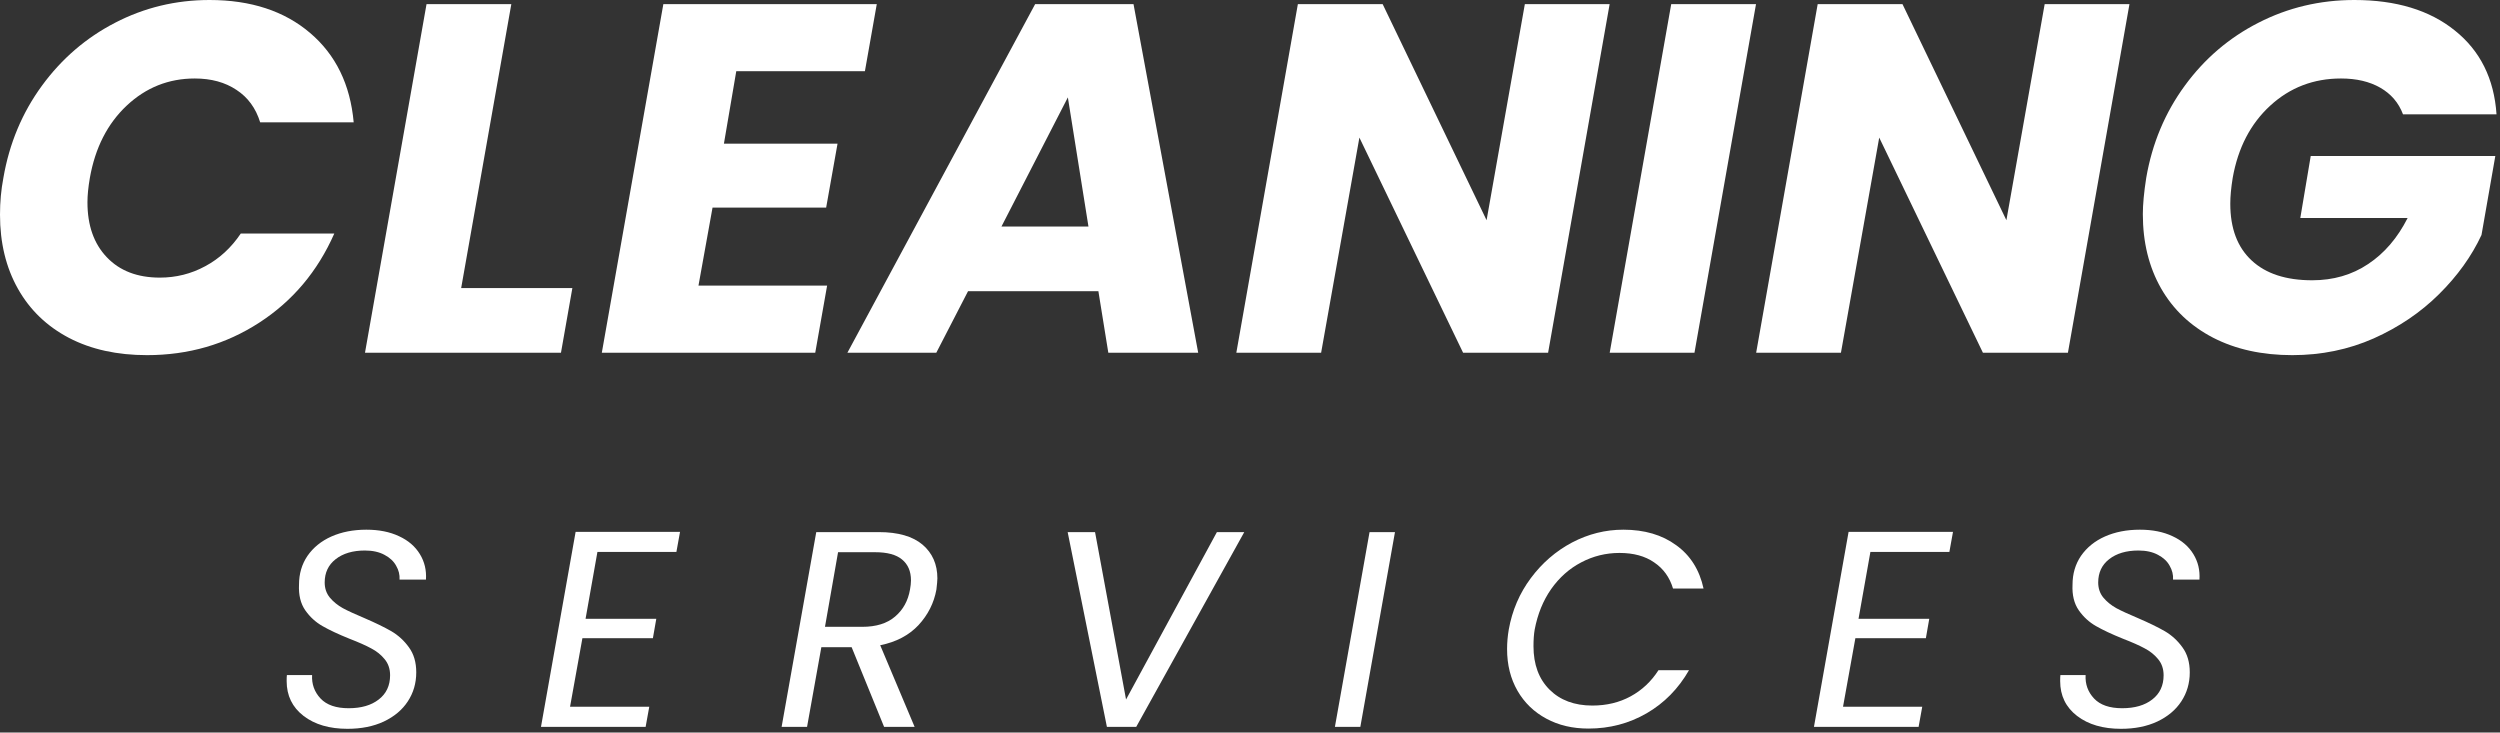
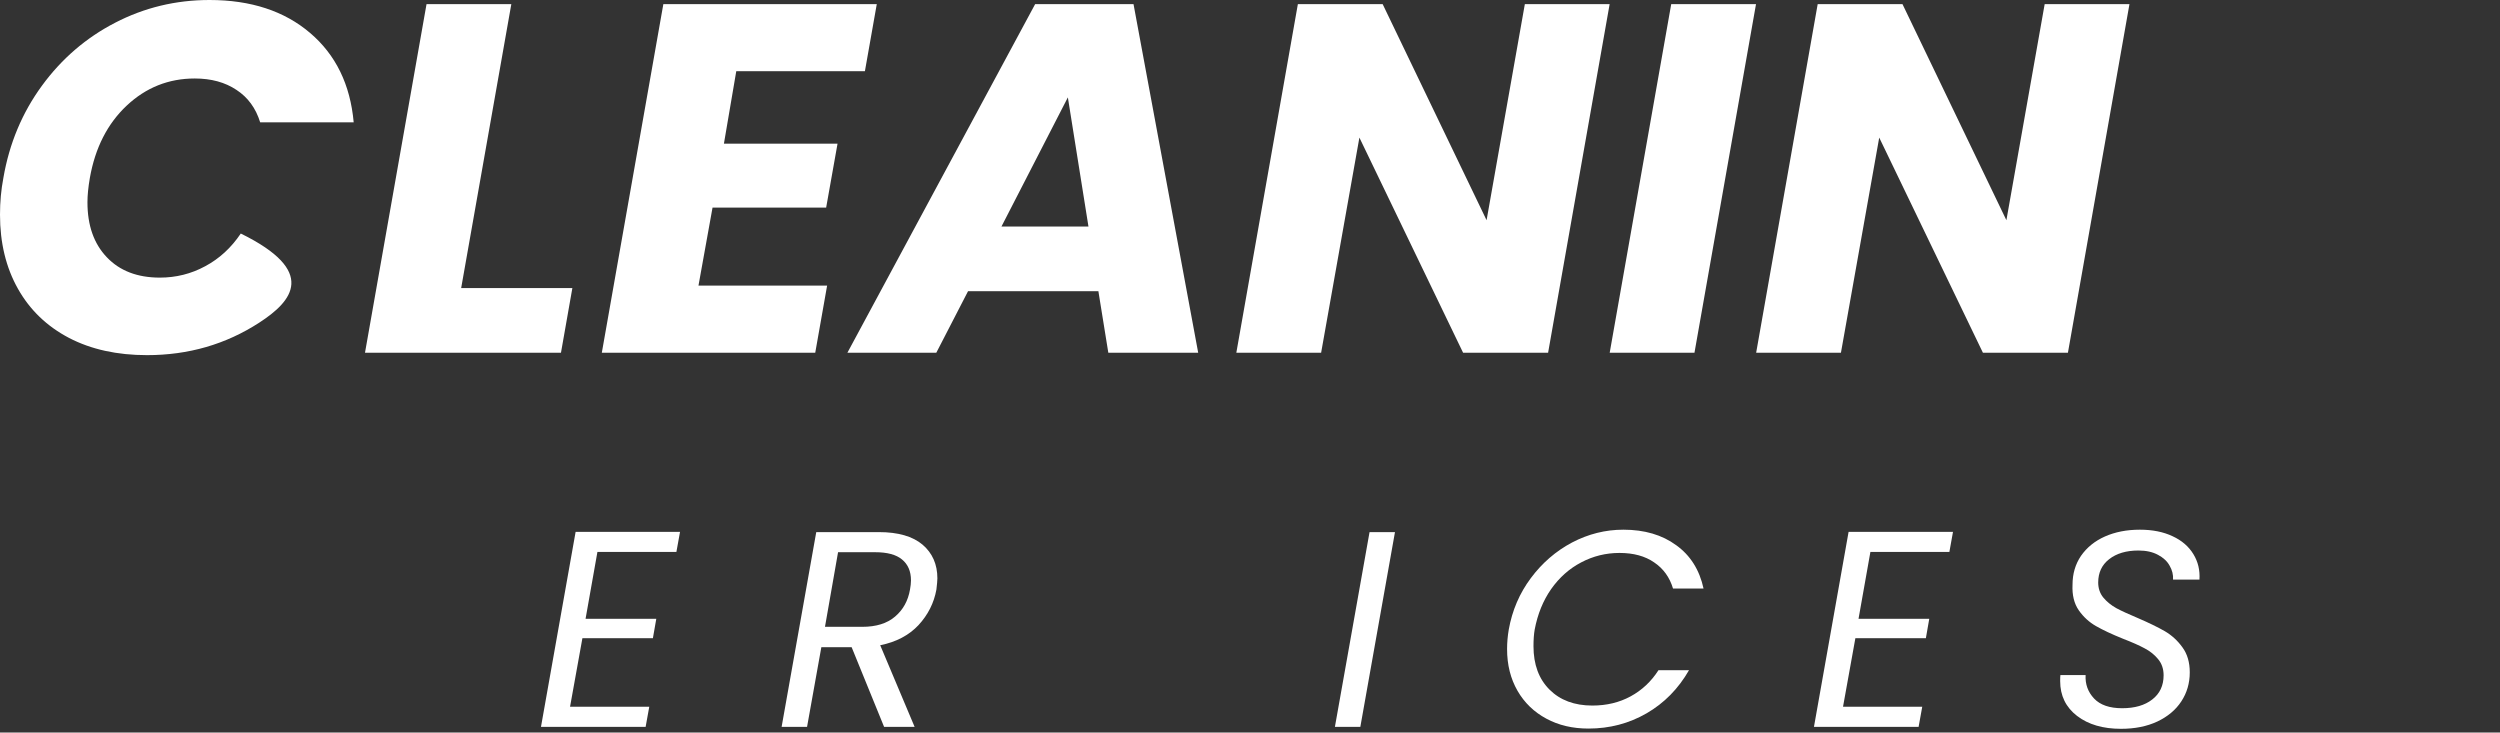
<svg xmlns="http://www.w3.org/2000/svg" width="215" height="63" viewBox="0 0 215 63" fill="none">
  <rect x="0" y="0" width="215" height="63" fill="#333333" stroke="none" />
-   <path d="M0.292 15.292C0.802 12.333 1.906 9.698 3.604 7.375C5.297 5.057 7.396 3.25 9.896 1.958C12.406 0.656 15.115 0 18.021 0C21.573 0 24.458 0.948 26.667 2.833C28.875 4.708 30.125 7.271 30.417 10.521H22.375C22 9.302 21.318 8.37 20.333 7.729C19.359 7.078 18.167 6.75 16.75 6.75C14.5 6.75 12.547 7.531 10.896 9.083C9.24 10.641 8.188 12.708 7.729 15.292C7.589 16.099 7.521 16.802 7.521 17.396C7.521 19.385 8.073 20.958 9.188 22.125C10.297 23.292 11.818 23.875 13.75 23.875C15.135 23.875 16.438 23.552 17.646 22.896C18.865 22.245 19.885 21.307 20.708 20.083H28.75C27.318 23.333 25.167 25.891 22.292 27.75C19.417 29.615 16.198 30.542 12.646 30.542C10.073 30.542 7.839 30.052 5.938 29.062C4.031 28.062 2.568 26.656 1.542 24.833C0.51 23 0 20.875 0 18.458C0 17.375 0.094 16.323 0.292 15.292Z" fill="white" />
+   <path d="M0.292 15.292C0.802 12.333 1.906 9.698 3.604 7.375C5.297 5.057 7.396 3.25 9.896 1.958C12.406 0.656 15.115 0 18.021 0C21.573 0 24.458 0.948 26.667 2.833C28.875 4.708 30.125 7.271 30.417 10.521H22.375C22 9.302 21.318 8.37 20.333 7.729C19.359 7.078 18.167 6.75 16.75 6.75C14.5 6.75 12.547 7.531 10.896 9.083C9.24 10.641 8.188 12.708 7.729 15.292C7.589 16.099 7.521 16.802 7.521 17.396C7.521 19.385 8.073 20.958 9.188 22.125C10.297 23.292 11.818 23.875 13.75 23.875C15.135 23.875 16.438 23.552 17.646 22.896C18.865 22.245 19.885 21.307 20.708 20.083C27.318 23.333 25.167 25.891 22.292 27.75C19.417 29.615 16.198 30.542 12.646 30.542C10.073 30.542 7.839 30.052 5.938 29.062C4.031 28.062 2.568 26.656 1.542 24.833C0.51 23 0 20.875 0 18.458C0 17.375 0.094 16.323 0.292 15.292Z" fill="white" />
  <path d="M39.661 24.771H49.224L48.244 30.333H31.39L36.682 0.354H43.974L39.661 24.771Z" fill="white" />
  <path d="M63.319 6.125L62.257 12.354H72.028L71.049 17.854H61.278L60.069 24.562H71.132L70.111 30.333H51.757L57.048 0.354H75.403L74.382 6.125H63.319Z" fill="white" />
  <path d="M94.461 25.042H83.252L80.523 30.333H72.877L89.023 0.354H97.482L103.044 30.333H95.315L94.461 25.042ZM93.607 19.479L91.836 8.375L86.127 19.479H93.607Z" fill="white" />
  <path d="M133.137 30.333H125.825L116.908 11.833L113.617 30.333H106.325L111.617 0.354H118.908L127.846 18.938L131.137 0.354H138.429L133.137 30.333Z" fill="white" />
  <path d="M151.017 0.354L145.725 30.333H138.434L143.725 0.354H151.017Z" fill="white" />
  <path d="M177.842 30.333H170.53L161.613 11.833L158.321 30.333H151.03L156.321 0.354H163.613L172.55 18.938L175.842 0.354H183.134L177.842 30.333Z" fill="white" />
-   <path d="M184.576 15.292C185.086 12.333 186.19 9.698 187.888 7.375C189.581 5.057 191.69 3.25 194.222 1.958C196.763 0.656 199.513 0 202.472 0C206.065 0 208.951 0.875 211.118 2.625C213.295 4.365 214.493 6.766 214.701 9.833H206.659C206.284 8.833 205.628 8.073 204.701 7.542C203.784 7.016 202.659 6.75 201.326 6.75C198.961 6.75 196.935 7.531 195.243 9.083C193.545 10.641 192.472 12.708 192.013 15.292C191.873 16.156 191.805 16.896 191.805 17.521C191.805 19.635 192.414 21.26 193.638 22.396C194.857 23.537 196.597 24.104 198.847 24.104C200.664 24.104 202.269 23.641 203.659 22.708C205.06 21.781 206.19 20.458 207.055 18.75H197.826L198.722 13.417H214.597L213.409 20.208C212.56 22.031 211.347 23.724 209.763 25.292C208.18 26.865 206.305 28.135 204.138 29.104C201.972 30.062 199.638 30.542 197.138 30.542C194.539 30.542 192.269 30.042 190.326 29.042C188.378 28.031 186.888 26.615 185.847 24.792C184.805 22.958 184.284 20.833 184.284 18.417C184.284 17.599 184.378 16.557 184.576 15.292Z" fill="white" />
-   <path d="M29.881 62.678C28.34 62.678 27.079 62.313 26.111 61.573C25.137 60.823 24.652 59.823 24.652 58.573C24.652 58.339 24.658 58.167 24.673 58.053H26.84C26.798 58.834 27.038 59.506 27.569 60.073C28.095 60.631 28.902 60.907 29.986 60.907C31.069 60.907 31.928 60.657 32.569 60.157C33.22 59.657 33.548 58.964 33.548 58.073C33.548 57.521 33.387 57.053 33.069 56.678C32.762 56.303 32.382 56 31.923 55.761C31.465 55.511 30.84 55.235 30.048 54.928C29.09 54.542 28.319 54.178 27.736 53.844C27.152 53.511 26.658 53.063 26.256 52.49C25.85 51.907 25.673 51.172 25.715 50.282C25.715 49.355 25.954 48.526 26.444 47.803C26.944 47.084 27.631 46.526 28.506 46.136C29.381 45.75 30.381 45.553 31.506 45.553C32.59 45.553 33.527 45.74 34.319 46.115C35.111 46.48 35.704 46.99 36.111 47.657C36.512 48.313 36.684 49.042 36.632 49.844H34.361C34.387 49.428 34.288 49.032 34.069 48.657C33.861 48.271 33.527 47.959 33.069 47.719C32.611 47.469 32.048 47.344 31.381 47.344C30.34 47.344 29.496 47.594 28.861 48.094C28.236 48.584 27.923 49.25 27.923 50.094C27.923 50.594 28.069 51.026 28.361 51.386C28.663 51.75 29.038 52.053 29.486 52.303C29.928 52.542 30.548 52.823 31.34 53.157C32.283 53.563 33.053 53.938 33.652 54.282C34.246 54.631 34.757 55.094 35.173 55.678C35.59 56.25 35.798 56.964 35.798 57.823C35.798 58.756 35.553 59.589 35.069 60.323C34.595 61.047 33.908 61.625 33.007 62.053C32.116 62.469 31.074 62.678 29.881 62.678Z" fill="white" />
  <path d="M51.378 47.469L50.358 53.219H56.441L56.149 54.886H50.087L49.024 60.782H55.837L55.524 62.511H46.524L49.503 45.74H58.483L58.17 47.469H51.378Z" fill="white" />
  <path d="M75.573 45.761C77.24 45.761 78.495 46.125 79.344 46.844C80.188 47.568 80.615 48.532 80.615 49.74C80.615 49.922 80.584 50.24 80.532 50.698C80.323 51.855 79.808 52.875 78.99 53.761C78.167 54.636 77.073 55.214 75.698 55.49L78.657 62.511H76.032L73.24 55.657H70.636L69.407 62.511H67.219L70.198 45.761H75.573ZM78.261 50.698C78.313 50.407 78.344 50.146 78.344 49.907C78.344 49.131 78.084 48.532 77.573 48.115C77.073 47.698 76.303 47.49 75.261 47.49H72.073L70.948 53.907H74.157C75.349 53.907 76.287 53.615 76.969 53.032C77.662 52.448 78.094 51.672 78.261 50.698Z" fill="white" />
-   <path d="M94.174 45.761L96.84 60.157L104.653 45.761H107.007L97.715 62.511H95.194L91.819 45.761H94.174Z" fill="white" />
  <path d="M119.968 45.761L116.989 62.511H114.802L117.781 45.761H119.968Z" fill="white" />
  <path d="M129.755 54.136C130.047 52.5 130.677 51.026 131.651 49.719C132.62 48.417 133.802 47.396 135.193 46.657C136.594 45.922 138.068 45.553 139.609 45.553C141.427 45.553 142.943 46 144.151 46.886C145.37 47.761 146.156 49.006 146.505 50.615H143.88C143.589 49.646 143.047 48.896 142.255 48.365C141.474 47.823 140.484 47.553 139.276 47.553C138.109 47.553 137.01 47.823 135.984 48.365C134.969 48.896 134.109 49.657 133.401 50.657C132.703 51.657 132.234 52.818 131.984 54.136C131.911 54.553 131.88 55.032 131.88 55.573C131.88 57.146 132.339 58.386 133.255 59.303C134.172 60.219 135.401 60.678 136.943 60.678C138.161 60.678 139.26 60.417 140.234 59.886C141.203 59.36 142.005 58.61 142.63 57.636H145.255C144.339 59.235 143.12 60.469 141.609 61.344C140.094 62.219 138.427 62.657 136.609 62.657C135.245 62.657 134.036 62.375 132.984 61.803C131.927 61.235 131.099 60.438 130.505 59.407C129.906 58.365 129.609 57.172 129.609 55.823C129.609 55.271 129.656 54.709 129.755 54.136Z" fill="white" />
  <path d="M160.854 47.469L159.833 53.219H165.916L165.625 54.886H159.562L158.5 60.782H165.312L165 62.511H156L158.979 45.74H167.958L167.646 47.469H160.854Z" fill="white" />
  <path d="M182.403 62.678C180.862 62.678 179.601 62.313 178.632 61.573C177.658 60.823 177.174 59.823 177.174 58.573C177.174 58.339 177.179 58.167 177.195 58.053H179.362C179.32 58.834 179.559 59.506 180.091 60.073C180.617 60.631 181.424 60.907 182.507 60.907C183.591 60.907 184.45 60.657 185.091 60.157C185.742 59.657 186.07 58.964 186.07 58.073C186.07 57.521 185.908 57.053 185.591 56.678C185.283 56.303 184.903 56 184.445 55.761C183.987 55.511 183.362 55.235 182.57 54.928C181.612 54.542 180.841 54.178 180.257 53.844C179.674 53.511 179.179 53.063 178.778 52.49C178.372 51.907 178.195 51.172 178.237 50.282C178.237 49.355 178.476 48.526 178.966 47.803C179.466 47.084 180.153 46.526 181.028 46.136C181.903 45.75 182.903 45.553 184.028 45.553C185.112 45.553 186.049 45.74 186.841 46.115C187.632 46.48 188.226 46.99 188.632 47.657C189.033 48.313 189.205 49.042 189.153 49.844H186.882C186.908 49.428 186.809 49.032 186.591 48.657C186.382 48.271 186.049 47.959 185.591 47.719C185.132 47.469 184.57 47.344 183.903 47.344C182.862 47.344 182.018 47.594 181.382 48.094C180.757 48.584 180.445 49.25 180.445 50.094C180.445 50.594 180.591 51.026 180.882 51.386C181.184 51.75 181.559 52.053 182.007 52.303C182.45 52.542 183.07 52.823 183.862 53.157C184.804 53.563 185.575 53.938 186.174 54.282C186.768 54.631 187.278 55.094 187.695 55.678C188.112 56.25 188.32 56.964 188.32 57.823C188.32 58.756 188.075 59.589 187.591 60.323C187.117 61.047 186.429 61.625 185.528 62.053C184.638 62.469 183.596 62.678 182.403 62.678Z" fill="white" />
</svg>